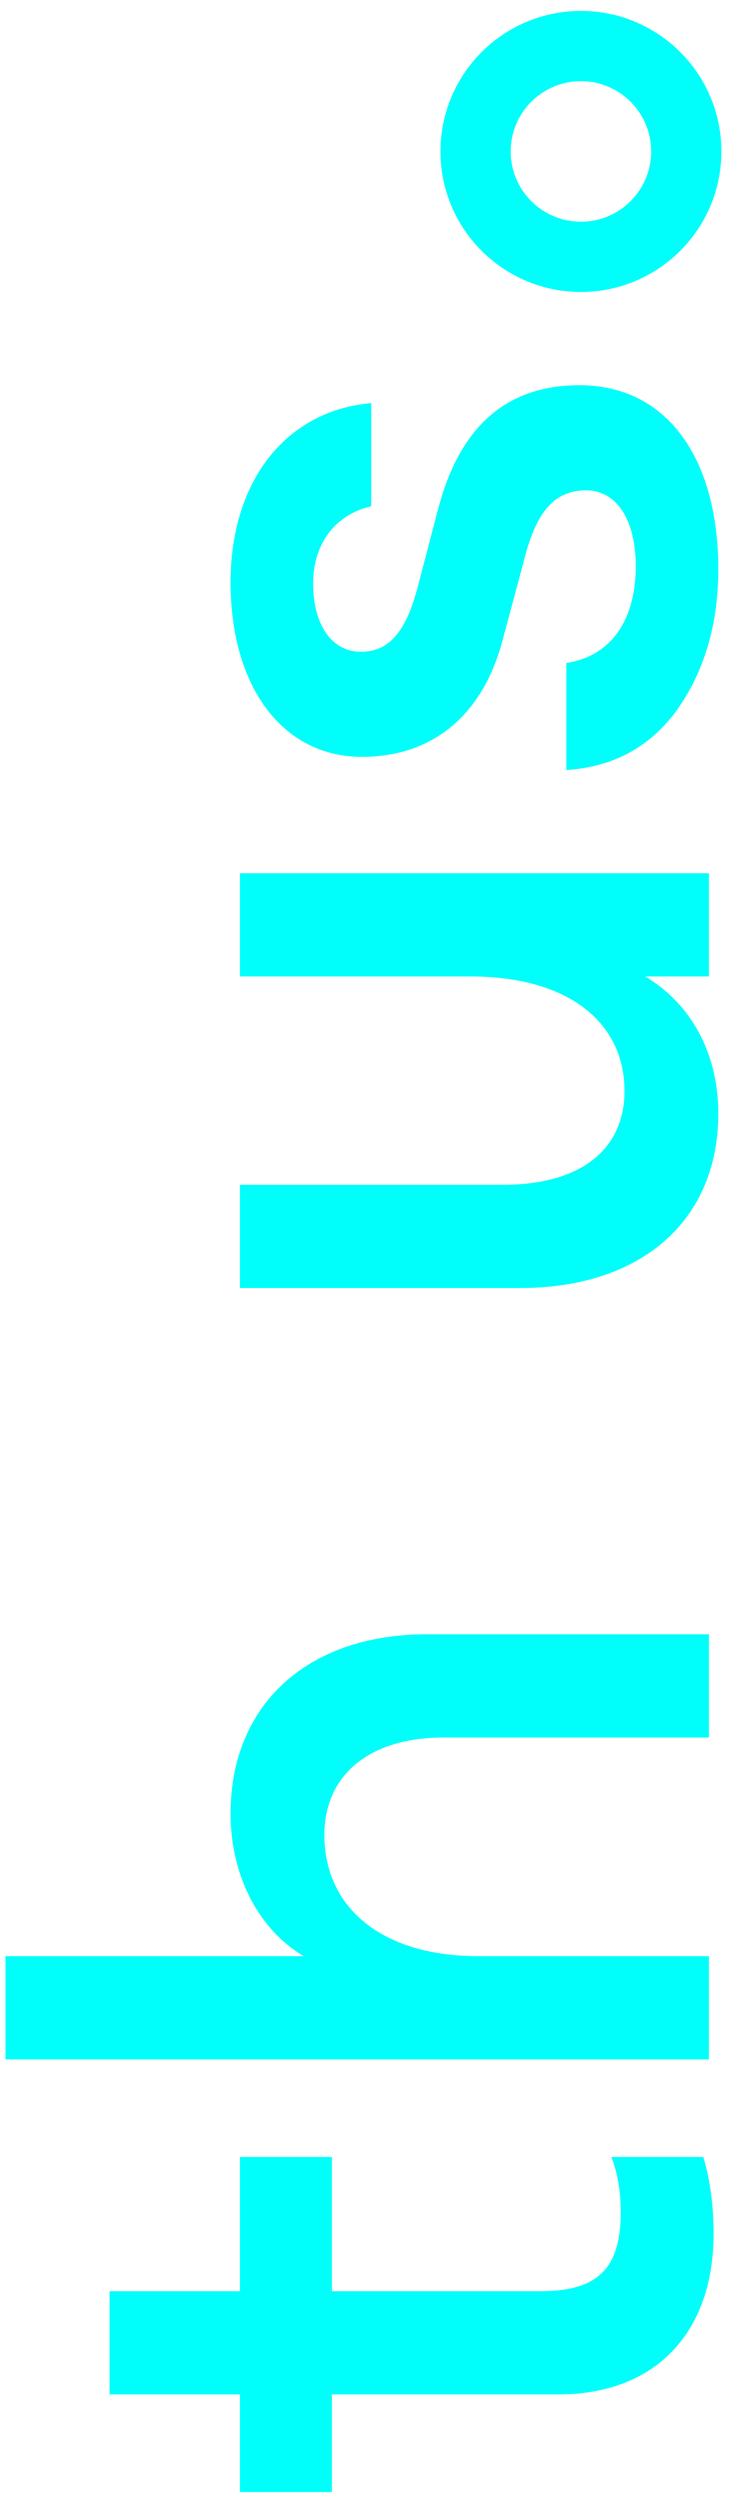
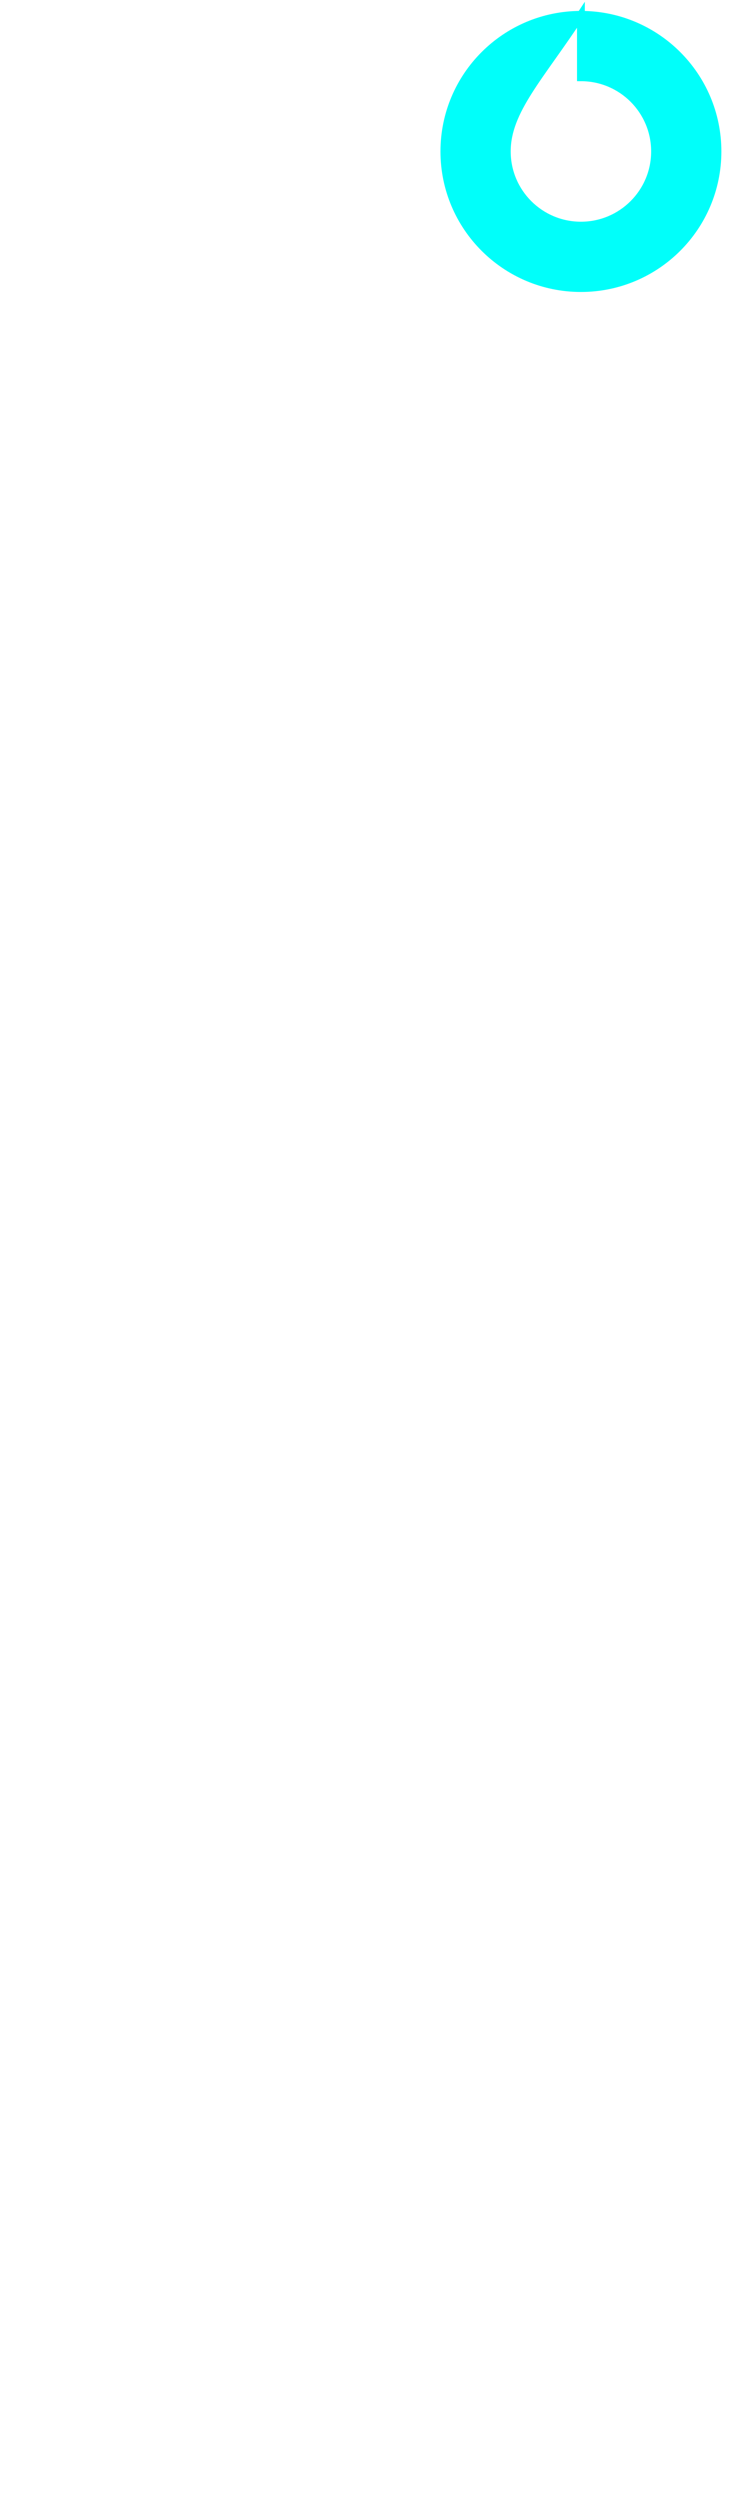
<svg xmlns="http://www.w3.org/2000/svg" width="93px" height="317px" viewBox="0 0 93 317" version="1.1">
  <title>JobList_th_us</title>
  <g id="V4" stroke="none" stroke-width="1" fill="none" fill-rule="evenodd">
    <g id="Nano_JobList" transform="translate(-1222, -103)" fill="#00FFFA">
      <g id="JobList_th_us" transform="translate(1222.195, 104.88)">
-         <path d="M-55.133,225.175 C-51.444,225.175 -48.112,224.699 -45.375,223.866 L-45.375,212.204 C-47.517,213.037 -49.897,213.394 -52.396,213.394 C-59.417,213.394 -62.392,210.538 -62.392,203.279 L-62.392,176.742 L-45.375,176.742 L-45.375,165.08 L-62.392,165.08 L-62.392,148.539 L-75.482,148.539 L-75.482,165.08 L-87.858,165.08 L-87.858,176.742 L-75.482,176.742 L-75.482,205.421 C-75.482,218.273 -67.152,225.175 -55.133,225.175 Z M-19.909,224.58 L-19.909,195.306 C-19.909,182.93 -13.602,175.79 -4.558,175.79 C3.058,175.79 7.818,181.502 7.818,190.903 L7.818,224.58 L20.908,224.58 L20.908,188.761 C20.908,173.648 11.983,163.89 -1.821,163.89 C-9.556,163.89 -16.458,167.341 -19.909,173.172 L-19.909,135.33 L-32.999,135.33 L-32.999,224.58 L-19.909,224.58 Z M86.953,225.77 C94.569,225.77 100.876,222.319 104.327,216.488 L104.327,224.58 L117.417,224.58 L117.417,165.08 L104.327,165.08 L104.327,194.354 C104.327,206.73 98.496,213.87 89.809,213.87 C82.193,213.87 77.909,208.039 77.909,198.519 L77.909,165.08 L64.819,165.08 L64.819,200.661 C64.819,215.893 73.268,225.77 86.953,225.77 Z M155.973,225.77 C169.777,225.77 179.297,219.463 179.297,208.158 C179.297,198.876 174.061,192.926 163.47,190.189 L153.474,187.571 C148.238,186.143 145.501,184.12 145.501,180.431 C145.501,176.623 149.071,174.362 154.188,174.362 C158.948,174.362 162.875,176.98 163.946,181.74 L177.036,181.74 C176.084,170.911 167.159,163.89 154.307,163.89 C140.979,163.89 132.173,170.554 132.173,180.55 C132.173,189.475 137.409,196.02 147.405,198.519 L157.163,201.137 C163.351,202.684 165.969,205.064 165.969,208.991 C165.969,212.918 162.161,215.298 156.33,215.298 C150.023,215.298 145.025,212.561 144.073,206.492 L130.507,206.492 C130.864,212.323 133.363,217.083 138.123,220.534 C143.002,223.985 148.952,225.77 155.973,225.77 Z" id="thus" fill-rule="nonzero" transform="translate(45.719, 180.55) rotate(-90) translate(-45.719, -180.55) " />
-         <path d="M73.51,4.54747351e-13 C83.078,4.54747351e-13 90.835,7.757 90.835,17.325 C90.835,26.893 83.078,34.65 73.51,34.65 C63.942,34.65 56.185,26.893 56.185,17.325 C56.185,7.757 63.942,4.54747351e-13 73.51,4.54747351e-13 Z M73.51,7.92 C68.316,7.92 64.105,12.131 64.105,17.325 C64.105,22.519 68.316,26.73 73.51,26.73 C78.704,26.73 82.915,22.519 82.915,17.325 C82.915,12.131 78.704,7.92 73.51,7.92 Z" id="Combined-Shape-Copy-5" stroke="#00FFFA" stroke-width="0.99" />
+         <path d="M73.51,4.54747351e-13 C83.078,4.54747351e-13 90.835,7.757 90.835,17.325 C90.835,26.893 83.078,34.65 73.51,34.65 C63.942,34.65 56.185,26.893 56.185,17.325 C56.185,7.757 63.942,4.54747351e-13 73.51,4.54747351e-13 Z C68.316,7.92 64.105,12.131 64.105,17.325 C64.105,22.519 68.316,26.73 73.51,26.73 C78.704,26.73 82.915,22.519 82.915,17.325 C82.915,12.131 78.704,7.92 73.51,7.92 Z" id="Combined-Shape-Copy-5" stroke="#00FFFA" stroke-width="0.99" />
      </g>
    </g>
  </g>
</svg>